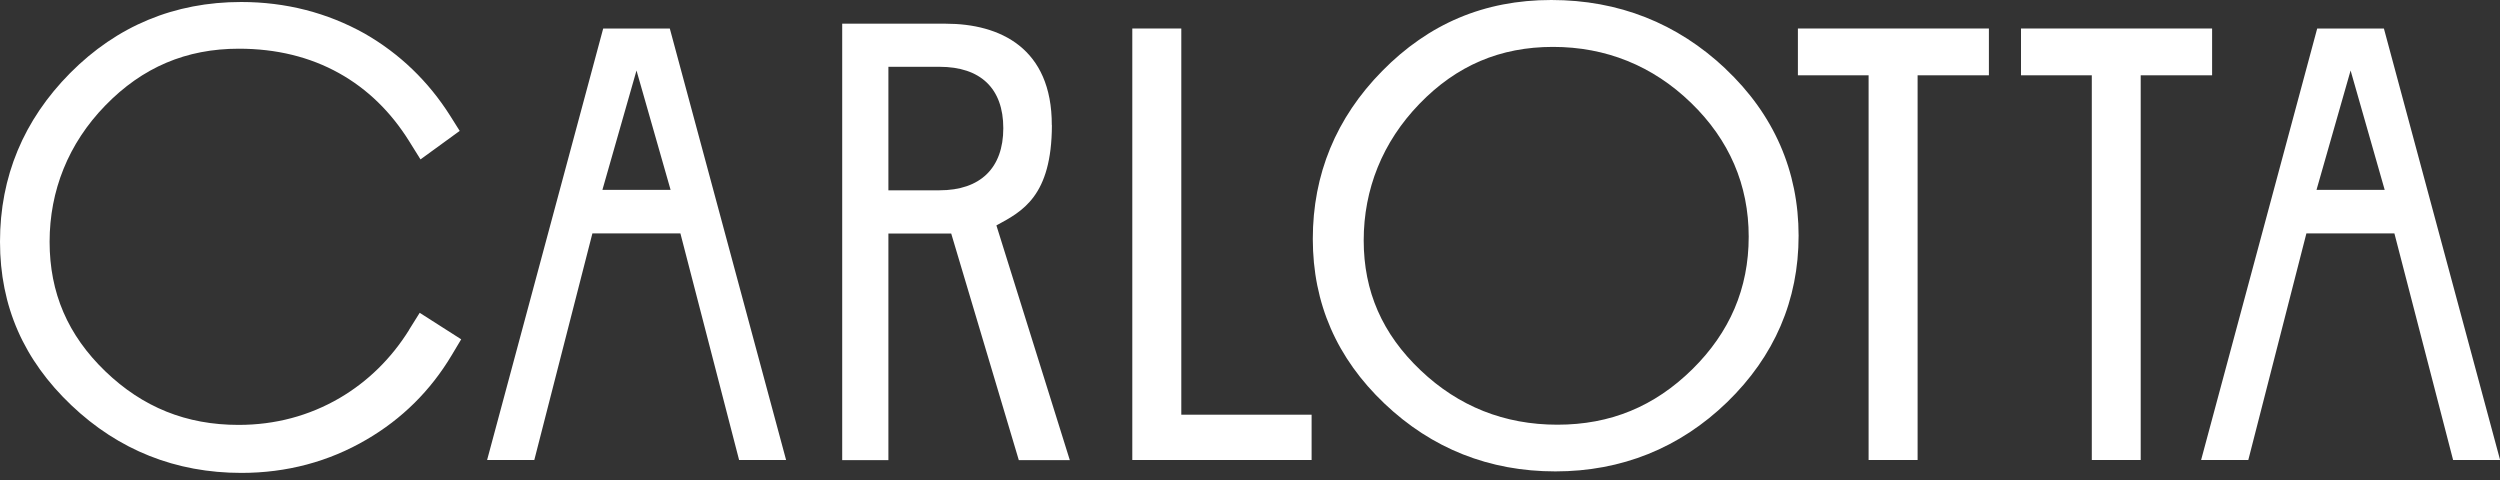
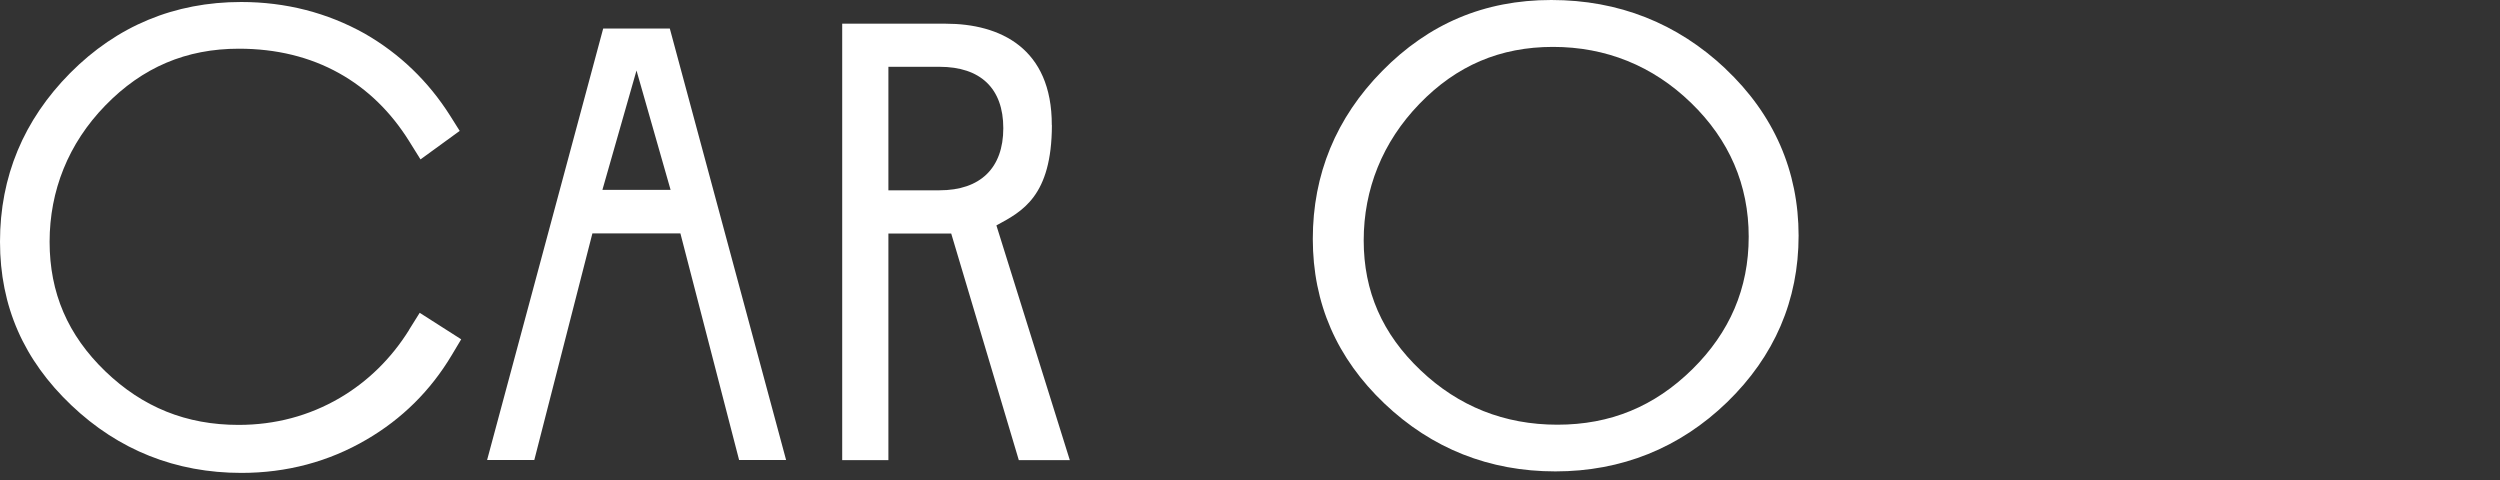
<svg xmlns="http://www.w3.org/2000/svg" width="250" height="48" viewBox="0 0 250 48" fill="none">
  <rect x="0" y="0" width="250" height="48" fill="#333333" stroke="none" />
  <g clip-path="url(#clip0_1_400)">
    <path d="M60.32 2.85L48.71 46H53.43L59.24 23.34H68.04L73.91 46H78.61L66.98 2.85H60.32ZM60.24 18.99L63.65 7.05L67.06 18.99H60.24Z" fill="white" />
-     <path d="M179.79 7.53H186.86V46H191.76V7.53H198.89V2.85H179.79V7.53Z" fill="white" />
-     <path d="M238.38 2.85H231.72L220.11 46H224.83L230.64 23.34H239.44L245.31 46H250.01L238.39 2.85H238.38ZM231.65 18.99L235.06 7.05L238.47 18.99H231.65Z" fill="white" />
    <path d="M40.91 32.99C39.12 35.86 36.78 38.15 33.97 39.8C30.92 41.58 27.52 42.49 23.86 42.49C18.63 42.49 14.27 40.73 10.52 37.12C6.78 33.51 4.96 29.28 4.96 24.18C4.96 19.08 6.83 14.35 10.53 10.55C14.24 6.73 18.62 4.87 23.89 4.87C27.62 4.87 30.99 5.69 33.91 7.32C36.73 8.89 39.08 11.18 40.91 14.11L42.05 15.94L45.97 13.09L45.02 11.58C42.84 8.13 39.97 5.37 36.47 3.36C32.73 1.27 28.58 0.2 24.12 0.2C17.45 0.2 11.7 2.59 7.02 7.3C2.36 12 0 17.67 0 24.17C0 30.67 2.4 36.02 7.13 40.52C11.85 45.01 17.58 47.29 24.14 47.29C28.67 47.29 32.88 46.17 36.65 43.96C40.19 41.9 43.06 39.06 45.17 35.52L46.12 33.93L41.97 31.28L40.9 32.99H40.91Z" fill="white" />
    <path d="M105.18 12.52C105.2 4.79 99.98 2.37 94.58 2.37H84.22V46.01H88.84V23.35H95.12L101.88 46.01H106.98L99.64 22.54C102.24 21.14 105.17 19.62 105.19 12.53L105.18 12.52ZM93.95 19.03H88.84V6.68H93.95C98.05 6.68 100.33 8.84 100.33 12.82C100.33 16.8 98.04 19.03 93.95 19.03Z" fill="white" />
-     <path d="M221.21 2.85H202.1V7.53H209.18V46H214.07V7.53H221.21V2.85Z" fill="white" />
-     <path d="M118.13 2.85H113.23V46H131.16V41.47H118.13V2.85Z" fill="white" />
    <path d="M172.55 6.87C167.71 2.31 161.85 0 155.13 0C148.41 0 142.85 2.39 138.22 7.1C133.61 11.78 131.28 17.43 131.28 23.89C131.28 30.35 133.69 35.83 138.44 40.35C143.18 44.86 148.94 47.14 155.54 47.14C162.14 47.14 167.97 44.81 172.71 40.22C177.45 35.62 179.86 30.02 179.86 23.57C179.86 17.12 177.4 11.45 172.54 6.87H172.55ZM169.24 36.92C165.45 40.65 161.04 42.47 155.74 42.47C150.44 42.47 145.86 40.64 142.07 37.04C138.23 33.4 136.37 29.14 136.37 24.04C136.37 18.94 138.24 14.21 141.94 10.39C145.65 6.55 150.02 4.69 155.3 4.69C160.58 4.69 165.27 6.57 169.1 10.28C172.93 13.99 174.87 18.49 174.87 23.67C174.87 28.85 172.97 33.24 169.23 36.93L169.24 36.92Z" fill="white" />
  </g>
  <defs>
    <clipPath id="clip0_1_400">
      <rect width="250" height="47.28" fill="white" />
    </clipPath>
  </defs>
</svg>